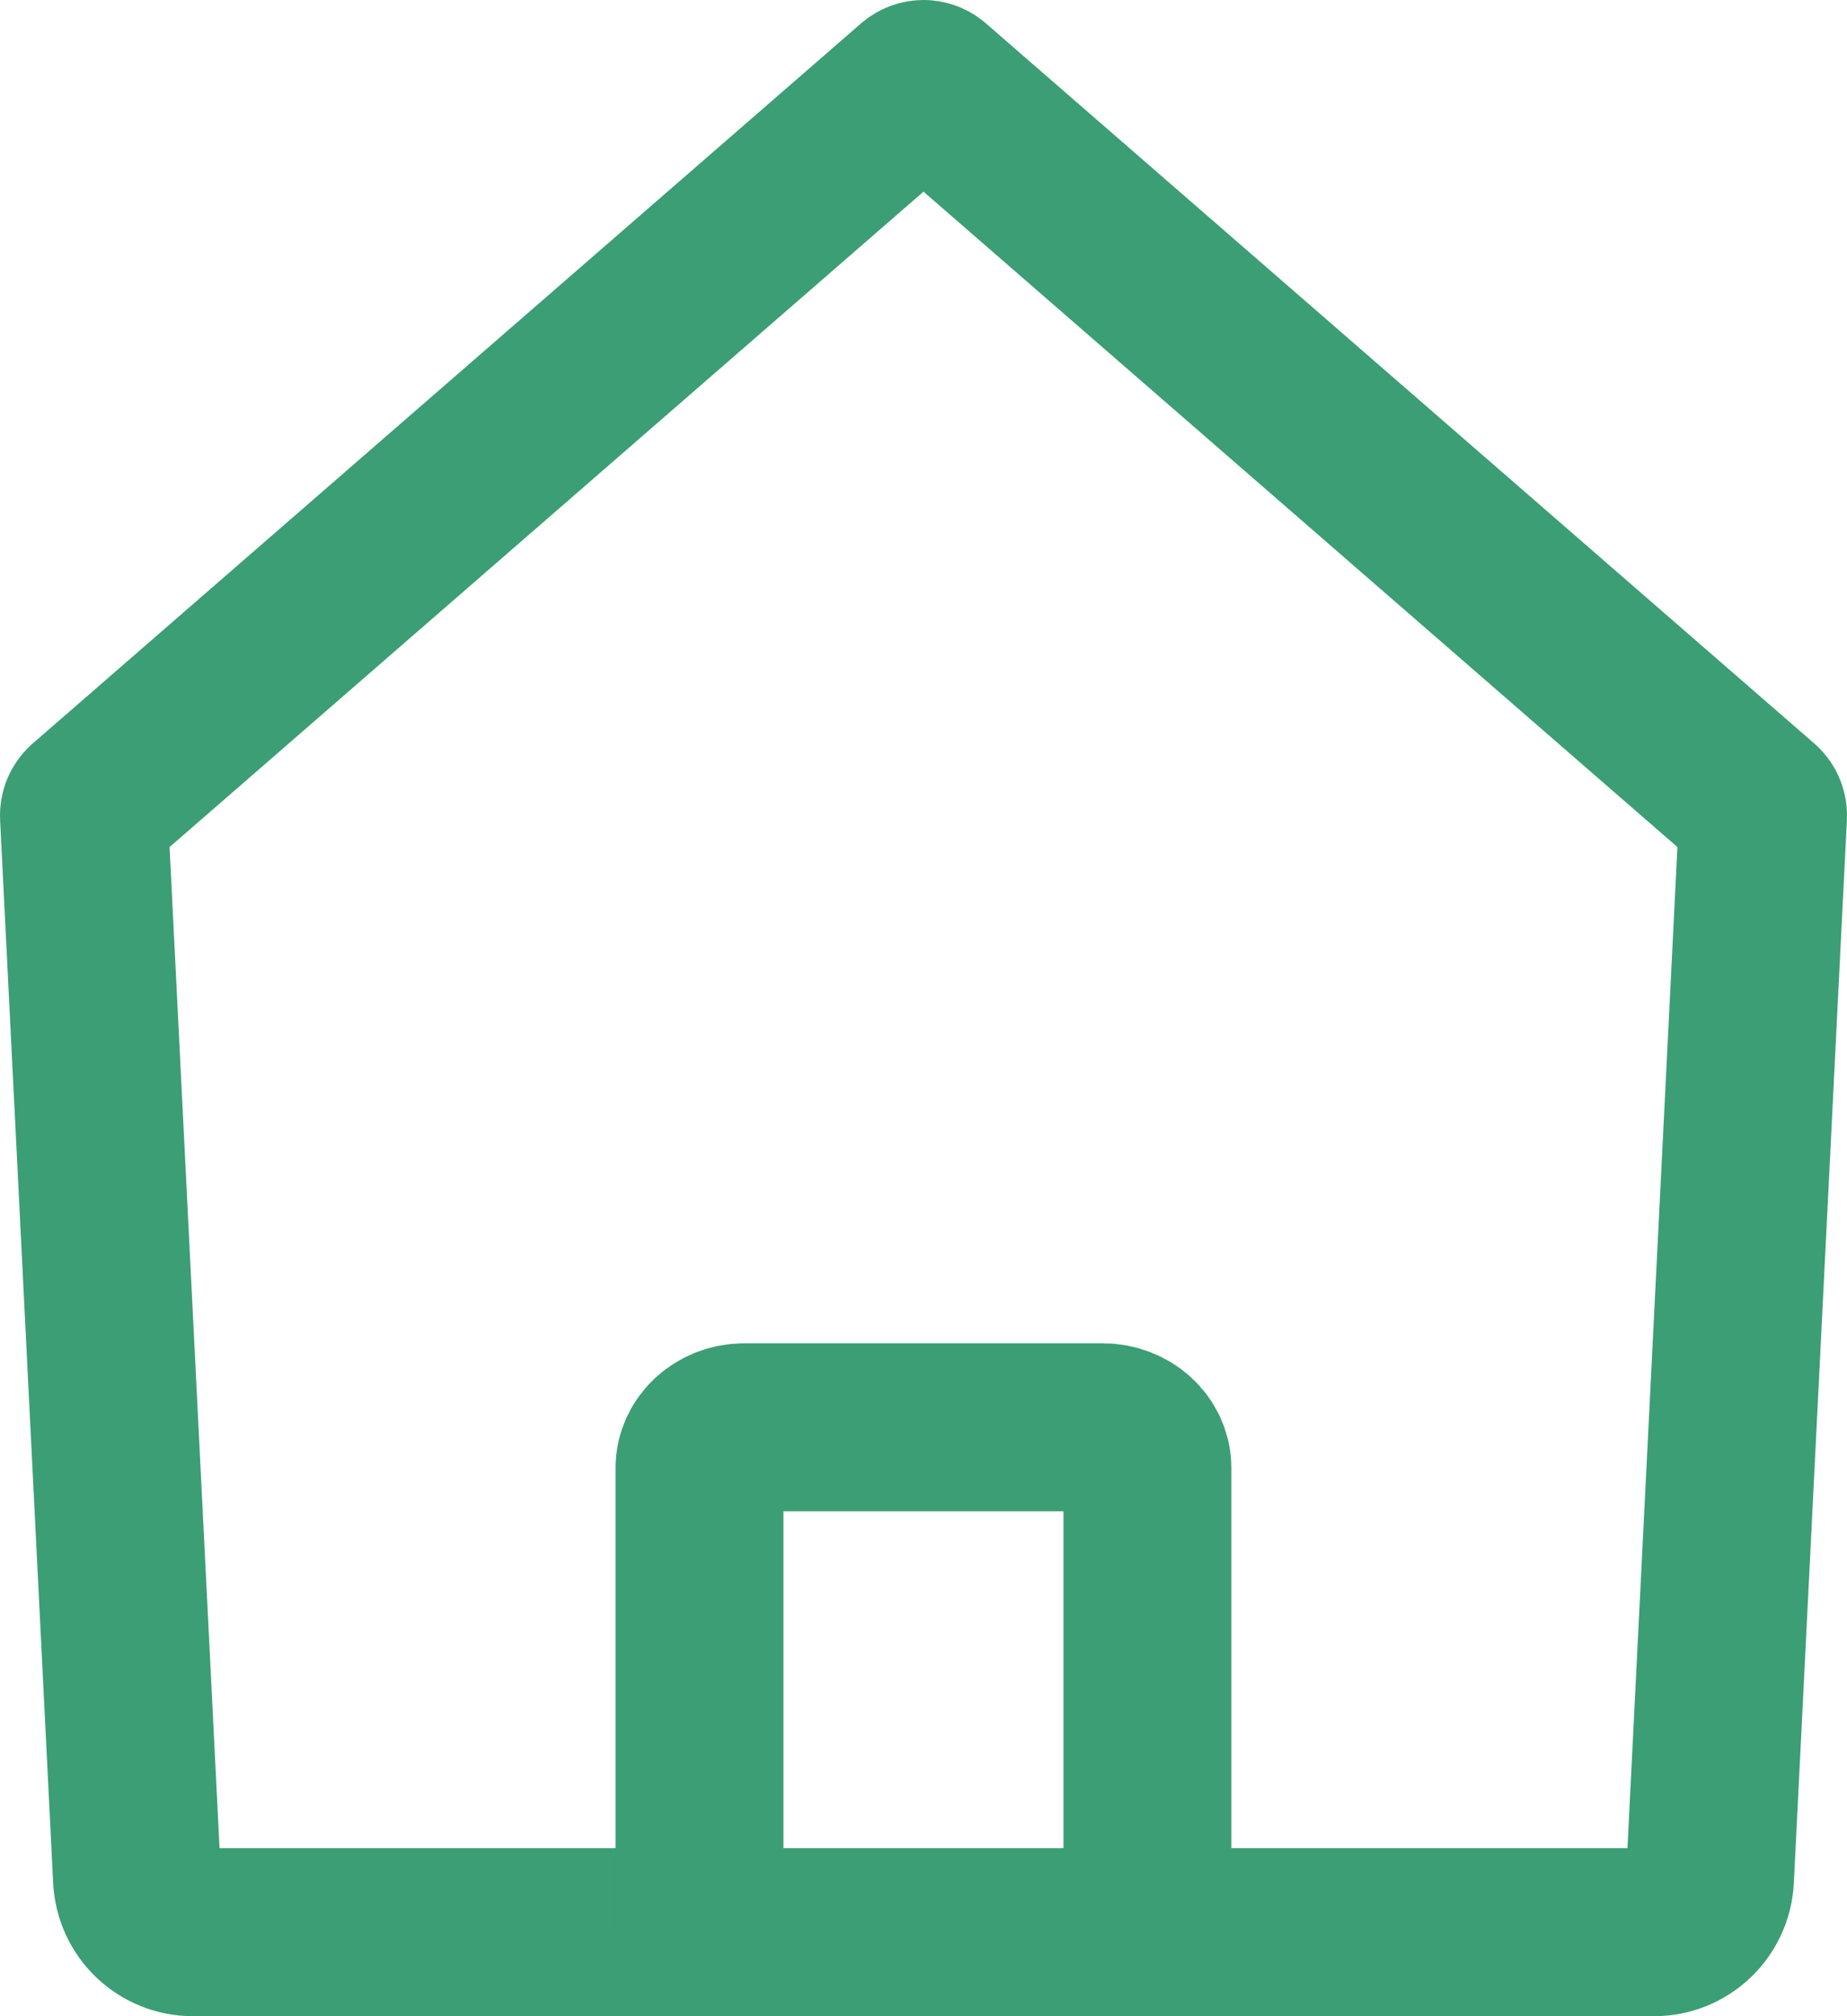
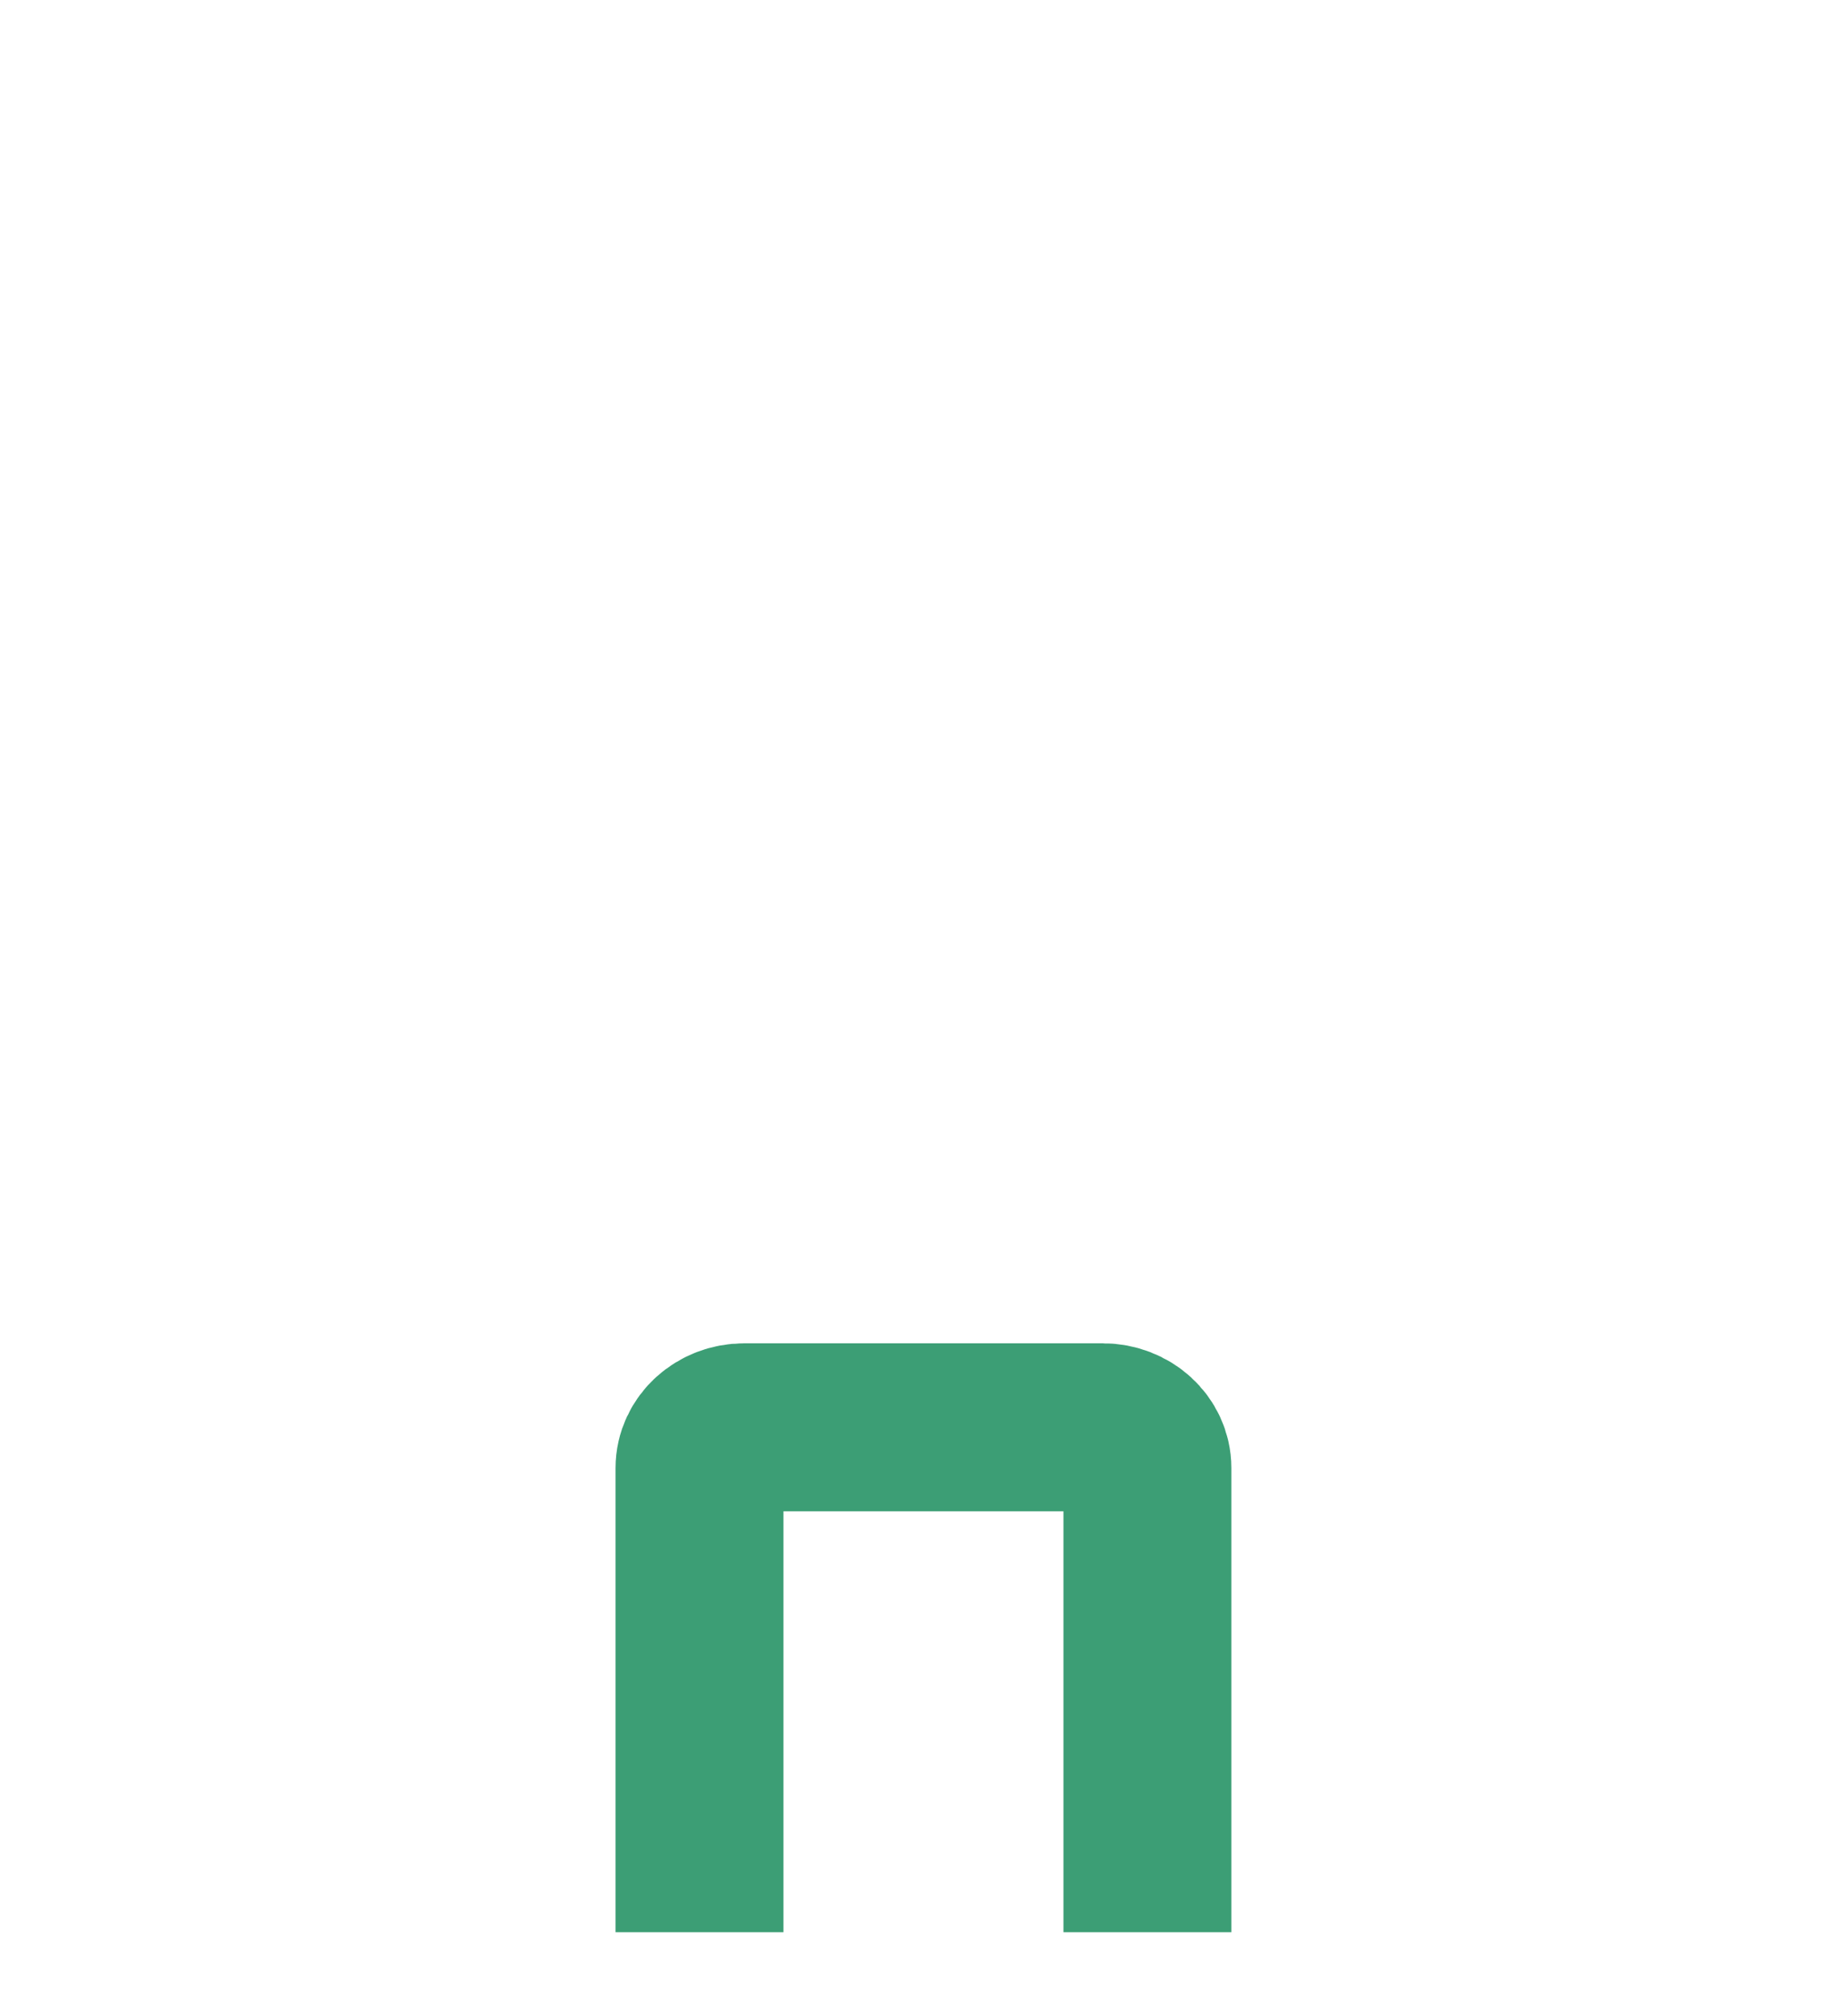
<svg xmlns="http://www.w3.org/2000/svg" width="22px" height="24px" viewBox="0 0 22 24" version="1.1">
  <title>7004D771-CBF3-4A52-B31E-05173C83F52F</title>
  <g id="Page-2" stroke="none" stroke-width="1" fill="none" fill-rule="evenodd">
    <g id="Projektid" transform="translate(-187, -230)" stroke="#3C9E75" stroke-width="2">
      <g id="Group-20" transform="translate(188, 229)">
        <g id="Group" transform="translate(0, 2)">
-           <path d="M1.298,22 C0.943,22 0.65,21.721 0.632,21.366 L0,8.712 C-0.002,8.669 0.017,8.628 0.05,8.601 L9.917,0.029 C9.966,-0.01 10.034,-0.01 10.083,0.029 L19.95,8.601 C19.983,8.628 20.002,8.669 20,8.712 L19.368,21.366 C19.35,21.721 19.057,22 18.702,22 L1.298,22 Z" id="Stroke-425" />
          <path d="M12.667,22 L12.667,16.475 C12.667,16.207 12.428,15.99 12.134,15.99 L7.866,15.99 C7.571,15.99 7.332,16.207 7.332,16.475 L7.332,22" id="Stroke-427" />
        </g>
      </g>
    </g>
  </g>
</svg>